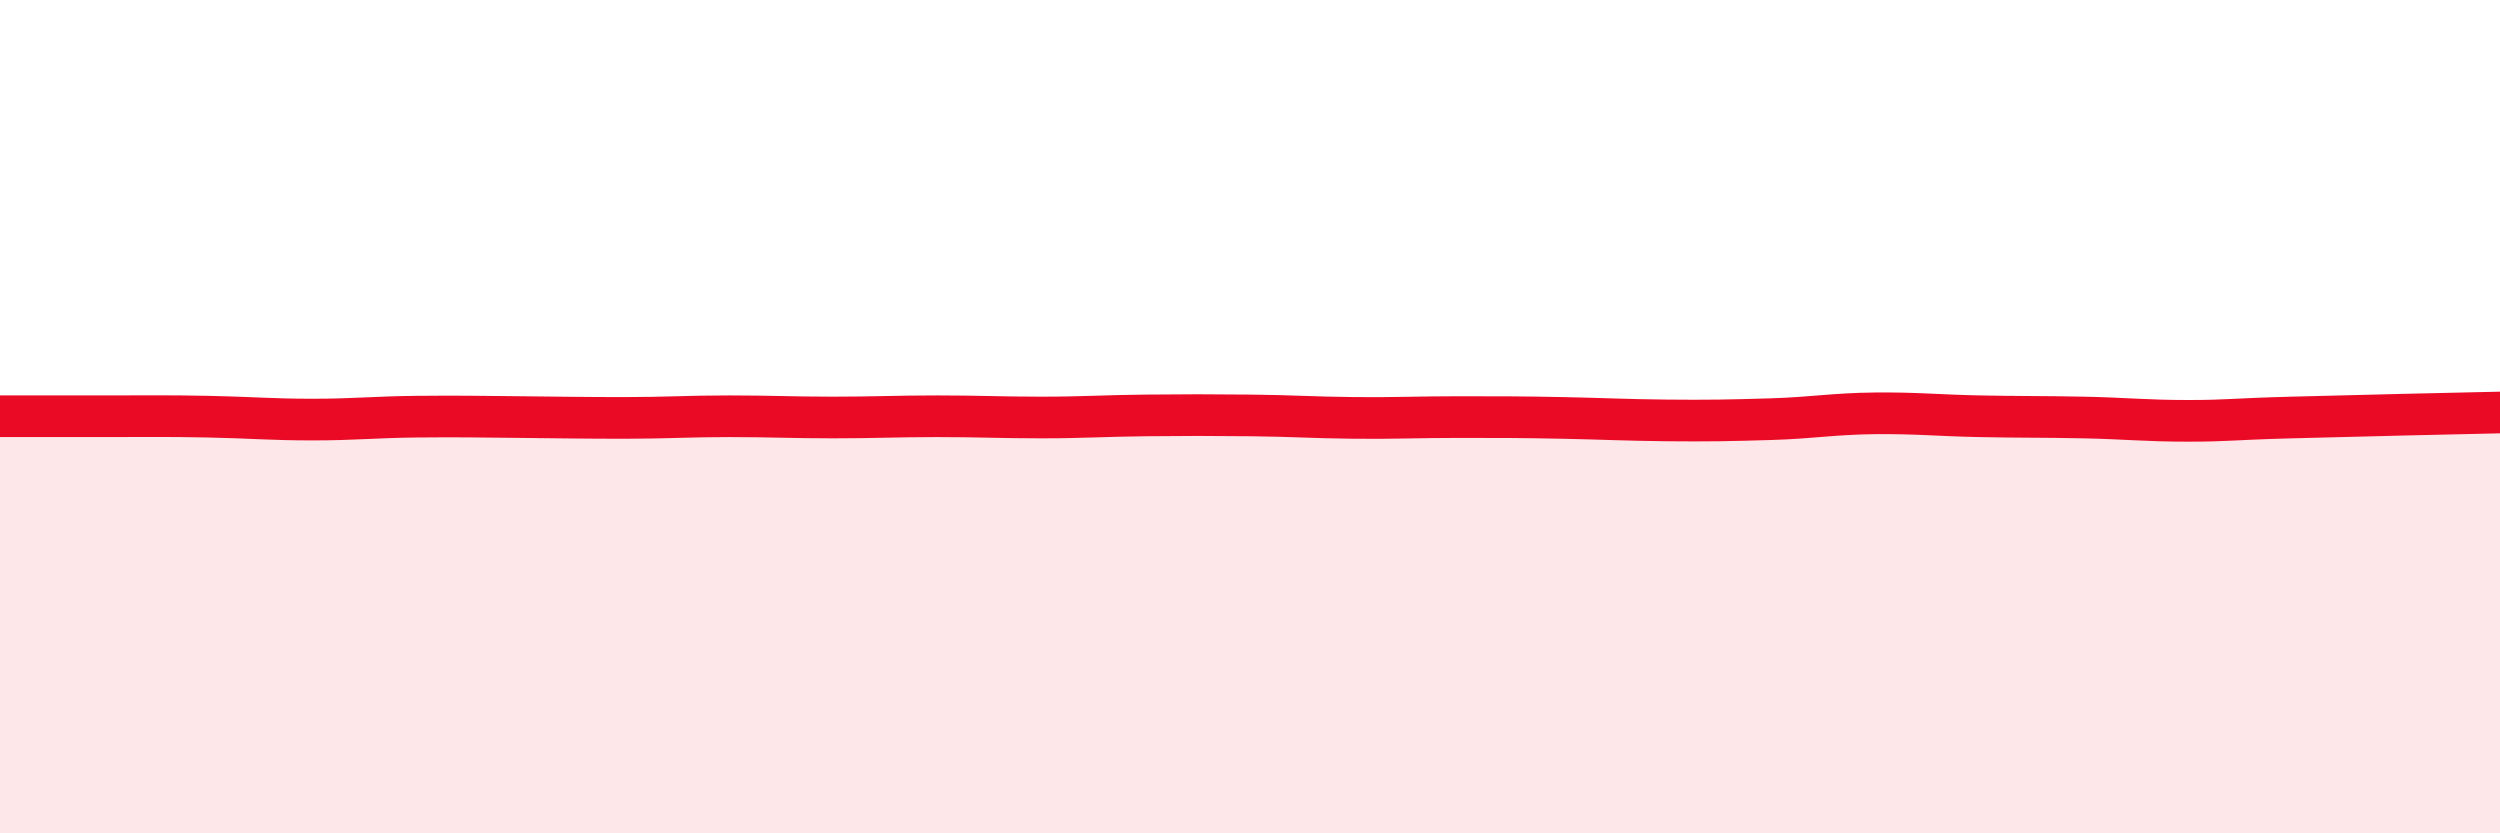
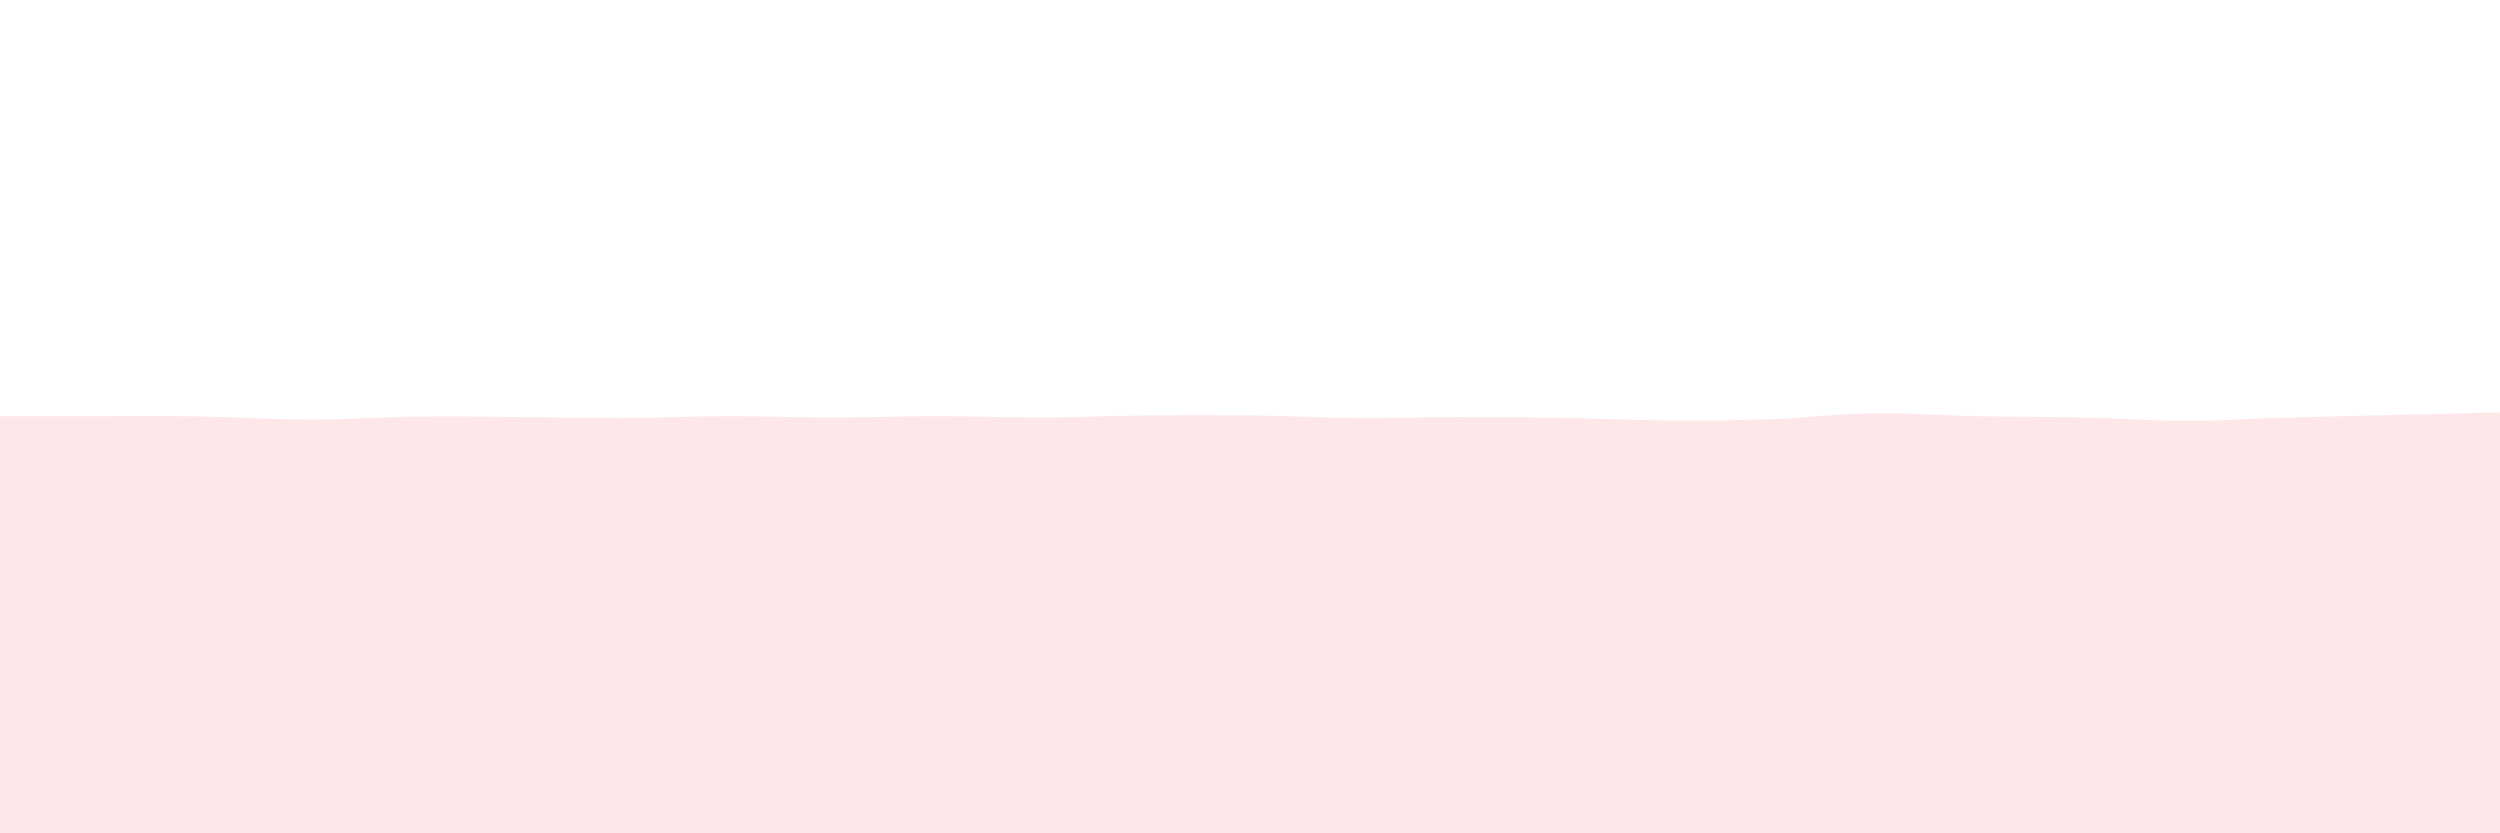
<svg xmlns="http://www.w3.org/2000/svg" width="60" height="20" viewBox="0 0 60 20">
  <path d="M 0,9.99 C 0.5,9.99 1.5,9.99 2.5,9.99 C 3.5,9.99 4,9.98 5,10 C 6,10.02 6.5,10.07 7.5,10.07 C 8.5,10.07 9,10.01 10,10 C 11,9.99 11.5,10 12.5,10.01 C 13.5,10.02 14,10.03 15,10.03 C 16,10.03 16.5,9.99 17.5,9.99 C 18.5,9.99 19,10.02 20,10.02 C 21,10.02 21.5,9.99 22.5,9.99 C 23.5,9.99 24,10.02 25,10.02 C 26,10.02 26.5,9.98 27.5,9.97 C 28.5,9.96 29,9.96 30,9.97 C 31,9.98 31.5,10.02 32.5,10.03 C 33.5,10.04 34,10.01 35,10.01 C 36,10.01 36.5,10.01 37.5,10.03 C 38.5,10.05 39,10.08 40,10.09 C 41,10.1 41.5,10.09 42.5,10.06 C 43.5,10.03 44,9.93 45,9.92 C 46,9.91 46.5,9.97 47.5,9.99 C 48.5,10.01 49,10 50,10.02 C 51,10.04 51.5,10.1 52.5,10.1 C 53.5,10.1 53.5,10.06 55,10.02 C 56.5,9.98 59,9.92 60,9.9L60 20L0 20Z" fill="#EB0A25" opacity="0.1" stroke-linecap="round" stroke-linejoin="round" />
-   <path d="M 0,9.99 C 0.5,9.99 1.5,9.99 2.5,9.99 C 3.5,9.99 4,9.98 5,10 C 6,10.02 6.5,10.07 7.5,10.07 C 8.5,10.07 9,10.01 10,10 C 11,9.99 11.5,10 12.5,10.01 C 13.5,10.02 14,10.03 15,10.03 C 16,10.03 16.5,9.99 17.5,9.99 C 18.5,9.99 19,10.02 20,10.02 C 21,10.02 21.5,9.99 22.5,9.99 C 23.5,9.99 24,10.02 25,10.02 C 26,10.02 26.5,9.98 27.5,9.97 C 28.5,9.96 29,9.96 30,9.97 C 31,9.98 31.5,10.02 32.5,10.03 C 33.5,10.04 34,10.01 35,10.01 C 36,10.01 36.5,10.01 37.5,10.03 C 38.5,10.05 39,10.08 40,10.09 C 41,10.1 41.5,10.09 42.5,10.06 C 43.5,10.03 44,9.93 45,9.92 C 46,9.91 46.5,9.97 47.5,9.99 C 48.5,10.01 49,10 50,10.02 C 51,10.04 51.5,10.1 52.5,10.1 C 53.5,10.1 53.5,10.06 55,10.02 C 56.5,9.98 59,9.92 60,9.9" stroke="#EB0A25" stroke-width="1" fill="none" stroke-linecap="round" stroke-linejoin="round" />
</svg>